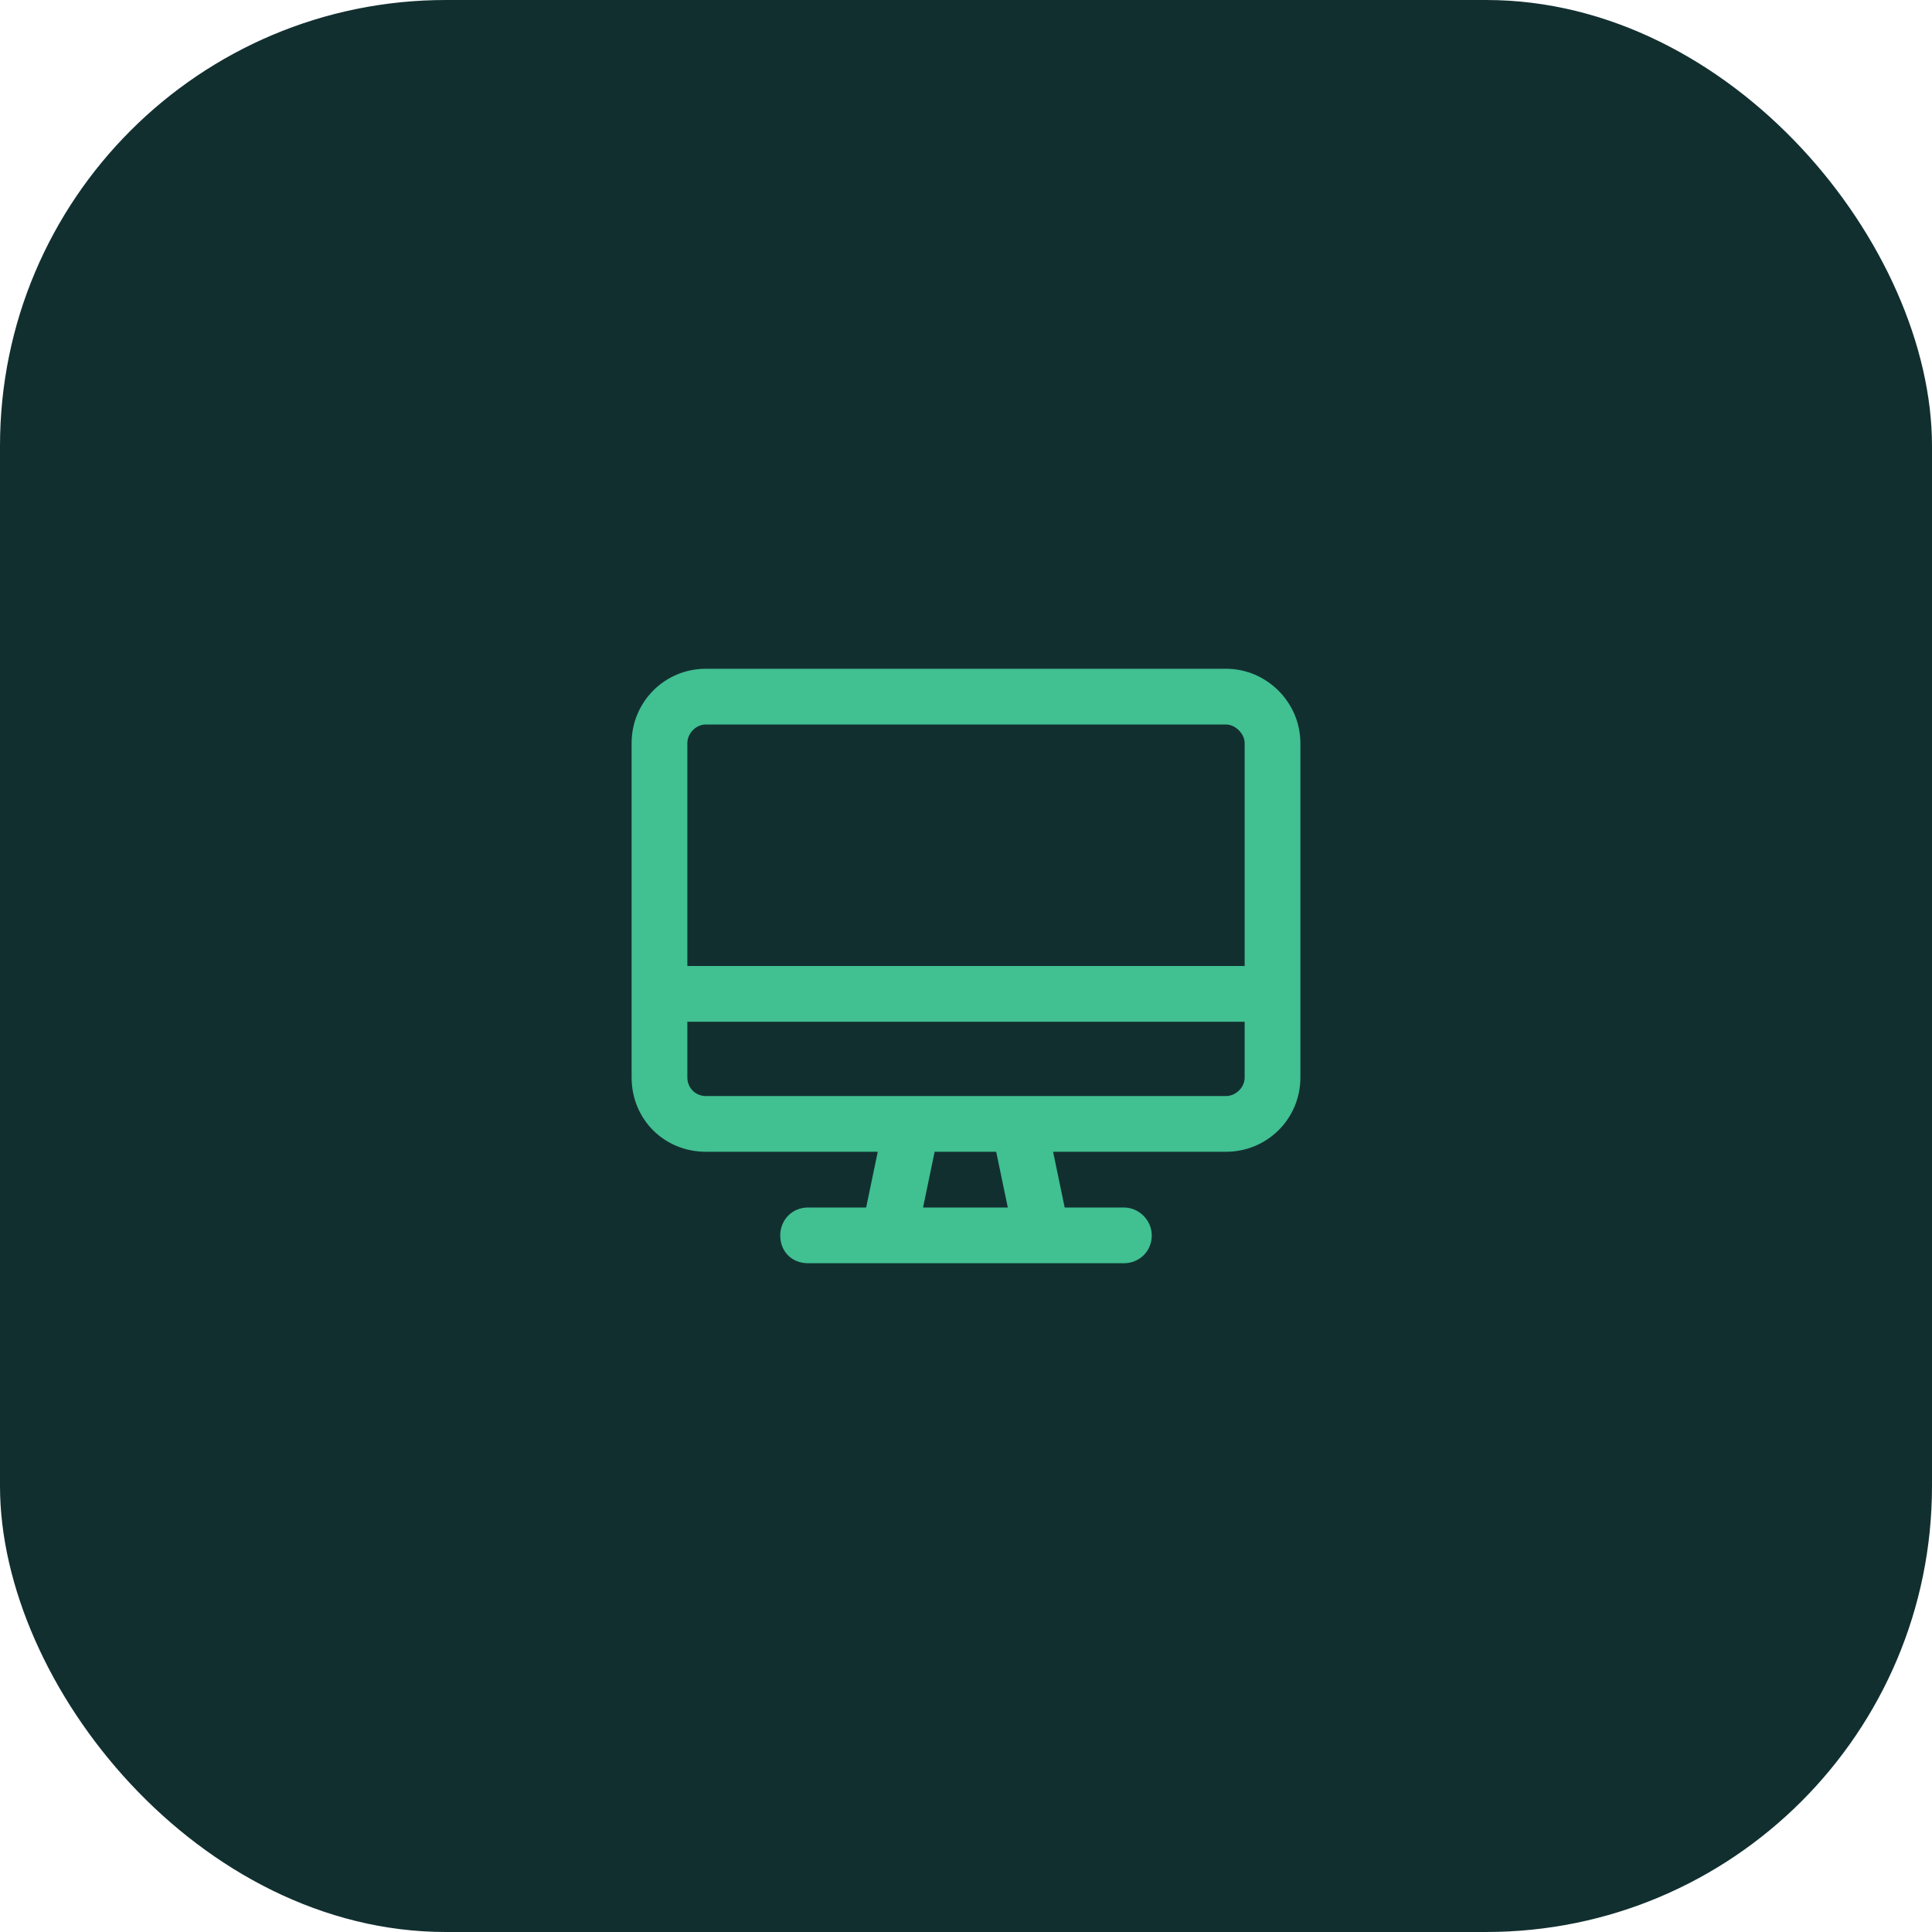
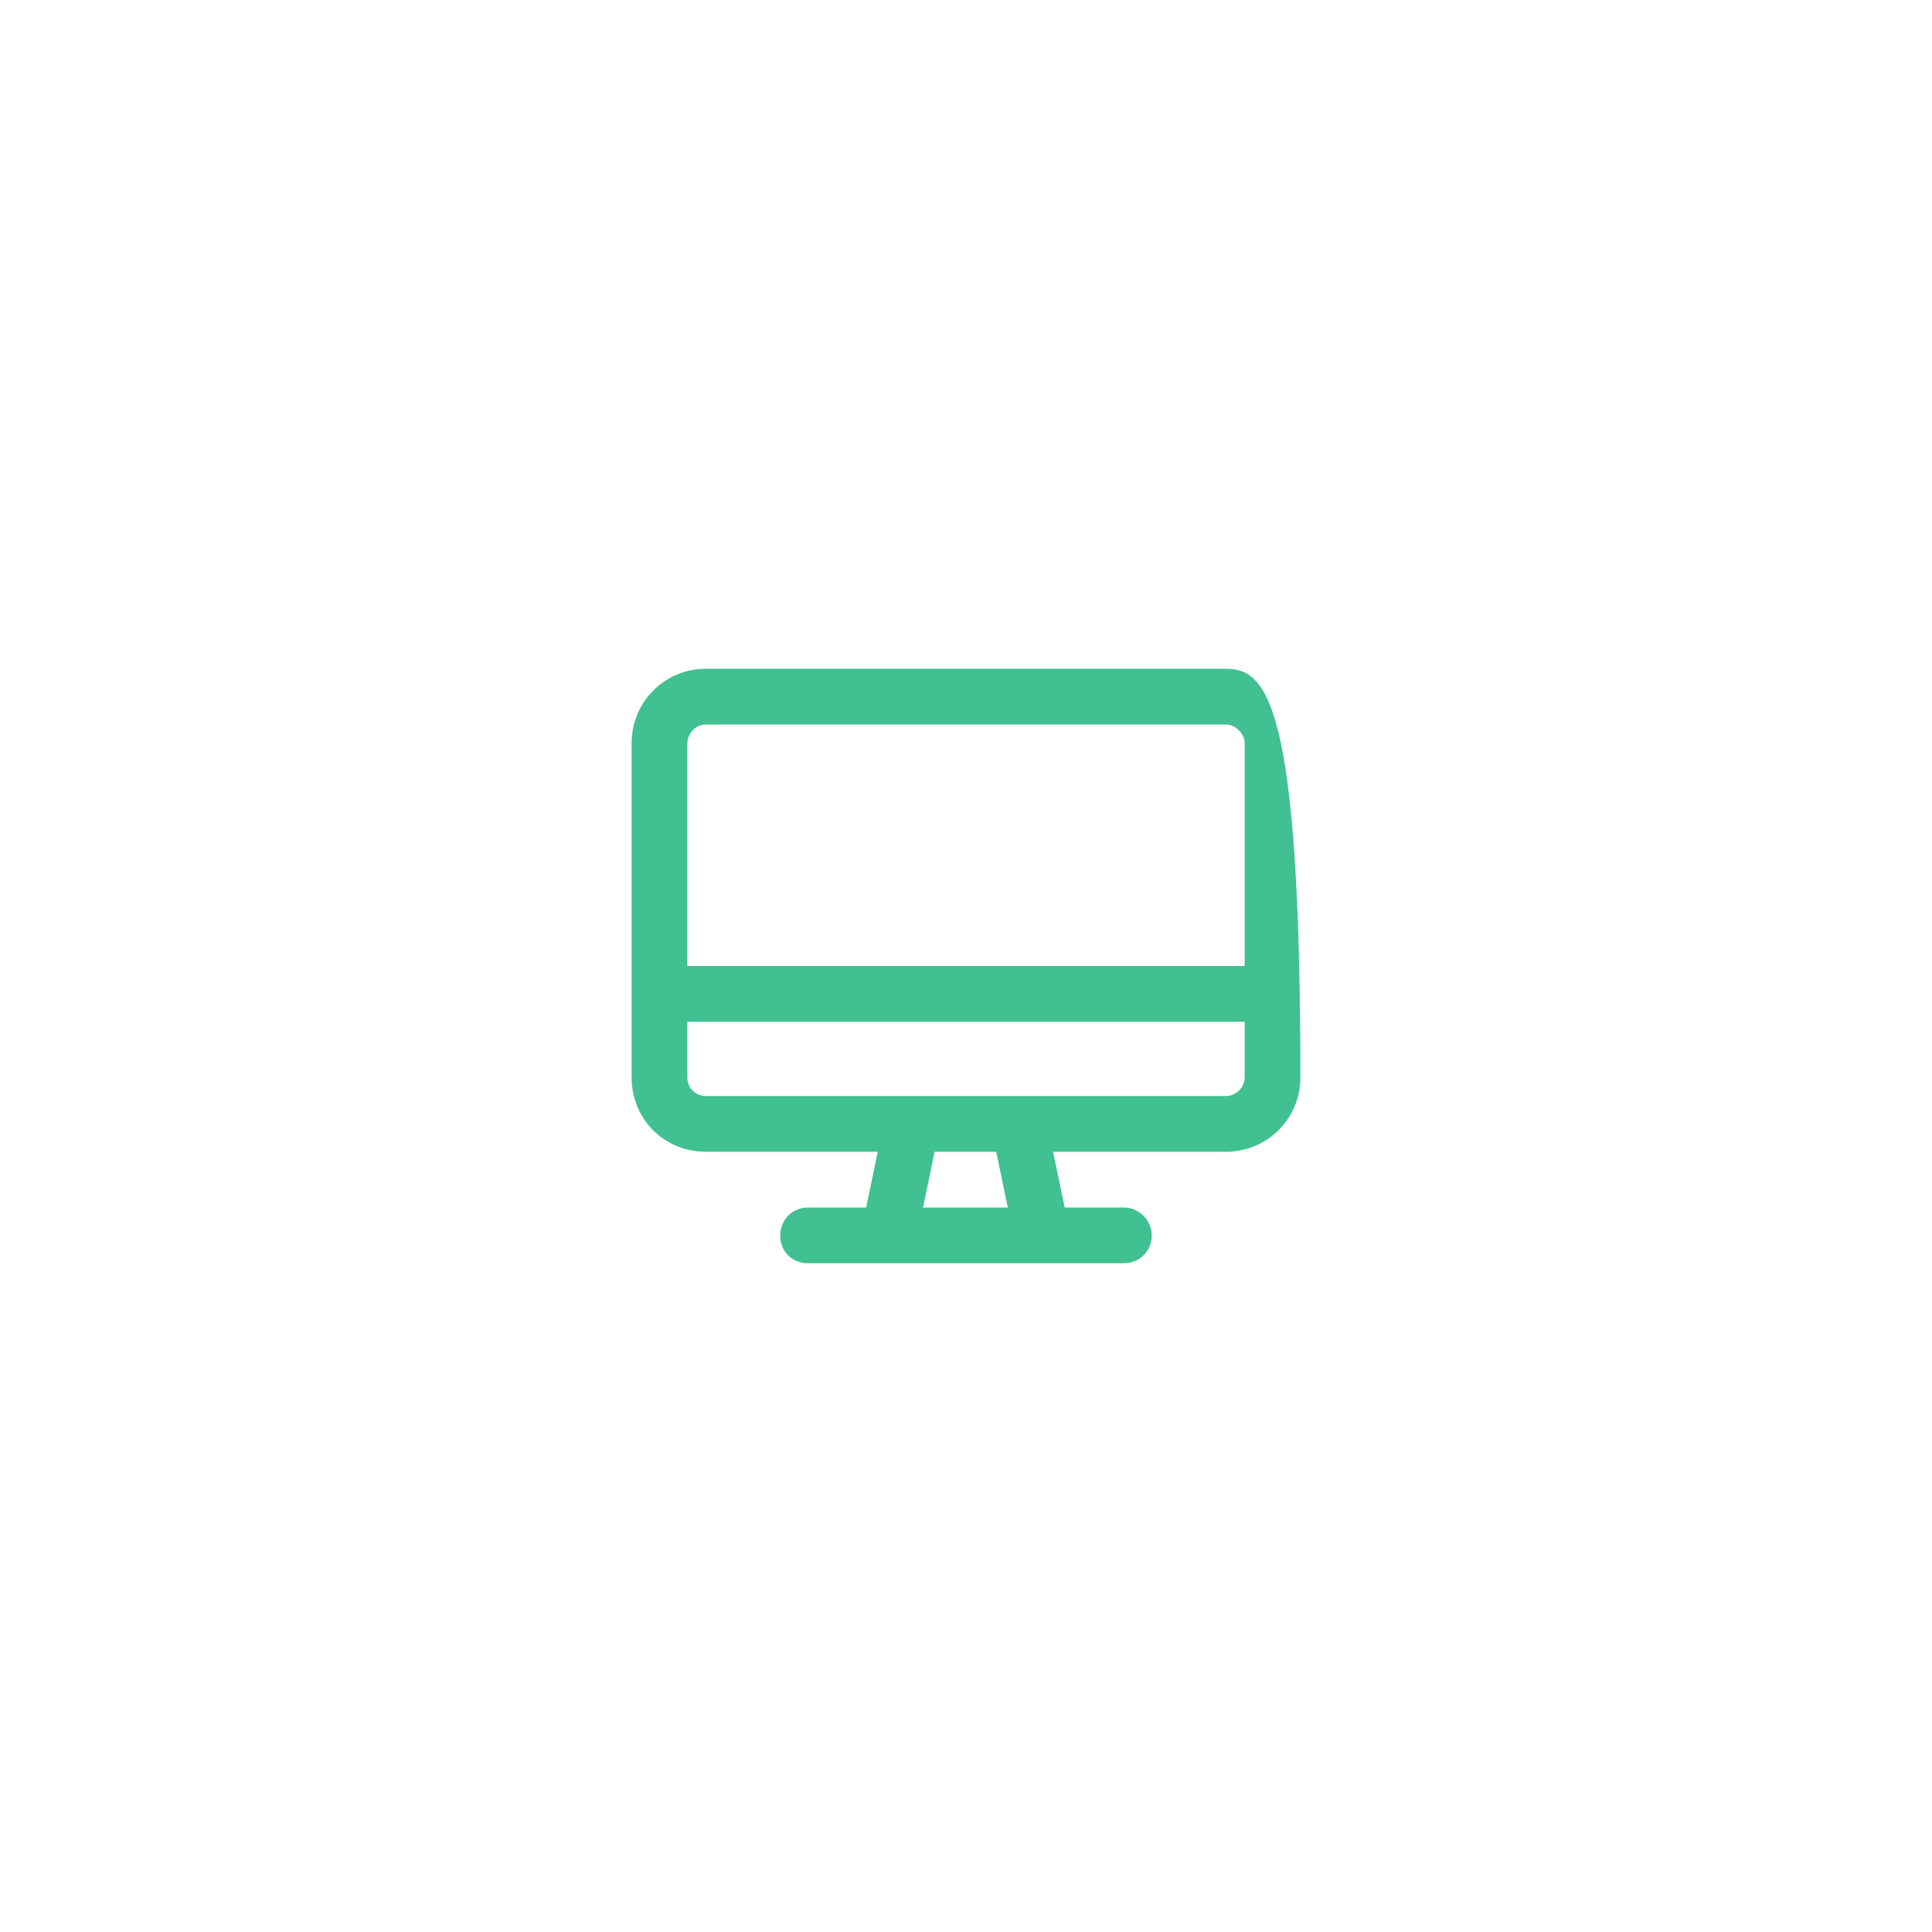
<svg xmlns="http://www.w3.org/2000/svg" width="104" height="104" viewBox="0 0 104 104" fill="none">
-   <rect width="104" height="104" rx="24" fill="#122F30" />
-   <path d="M66 36H38C35.75 36 34 37.812 34 40V58C34 60.25 35.75 62 38 62H47.25L46.625 65H43.5C42.625 65 42 65.688 42 66.5C42 67.375 42.625 68 43.5 68H60.5C61.312 68 62 67.375 62 66.5C62 65.688 61.312 65 60.5 65H57.312L56.688 62H66C68.188 62 70 60.25 70 58V40C70 37.812 68.188 36 66 36ZM54.25 65H49.688L50.312 62H53.625L54.25 65ZM67 58C67 58.562 66.5 59 66 59H38C37.438 59 37 58.562 37 58V55H67V58ZM67 52H37V40C37 39.5 37.438 39 38 39H66C66.5 39 67 39.5 67 40V52Z" fill="#41C092" />
+   <path d="M66 36H38C35.75 36 34 37.812 34 40V58C34 60.25 35.75 62 38 62H47.25L46.625 65H43.5C42.625 65 42 65.688 42 66.5C42 67.375 42.625 68 43.5 68H60.5C61.312 68 62 67.375 62 66.5C62 65.688 61.312 65 60.5 65H57.312L56.688 62H66C68.188 62 70 60.25 70 58C70 37.812 68.188 36 66 36ZM54.25 65H49.688L50.312 62H53.625L54.25 65ZM67 58C67 58.562 66.5 59 66 59H38C37.438 59 37 58.562 37 58V55H67V58ZM67 52H37V40C37 39.5 37.438 39 38 39H66C66.5 39 67 39.5 67 40V52Z" fill="#41C092" />
</svg>